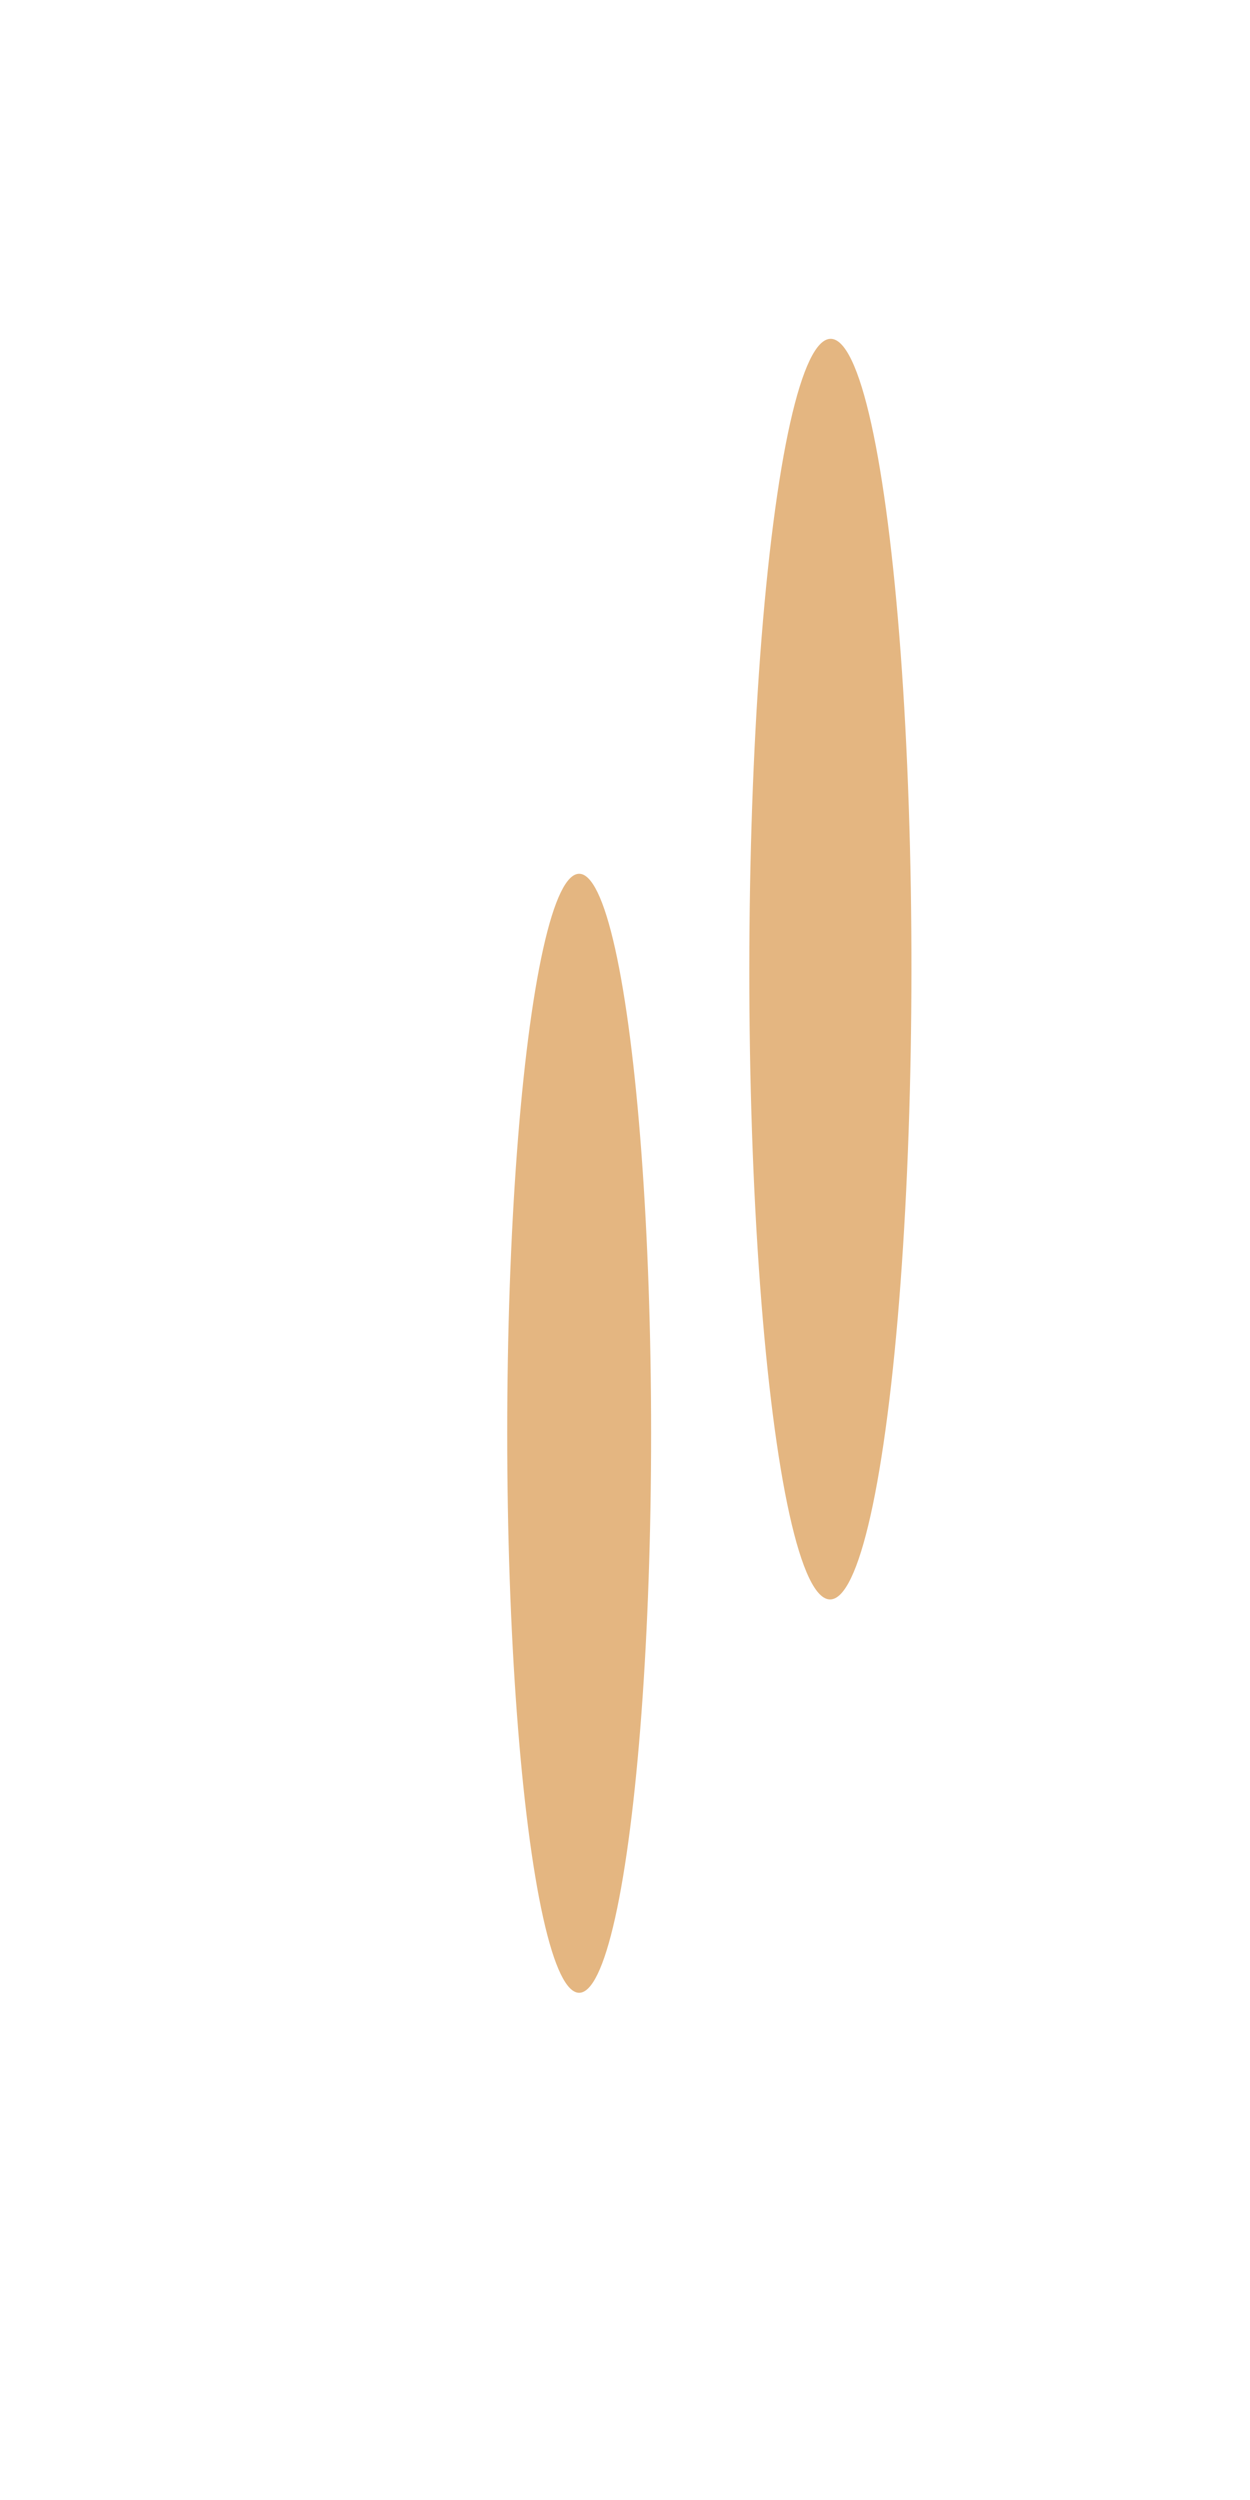
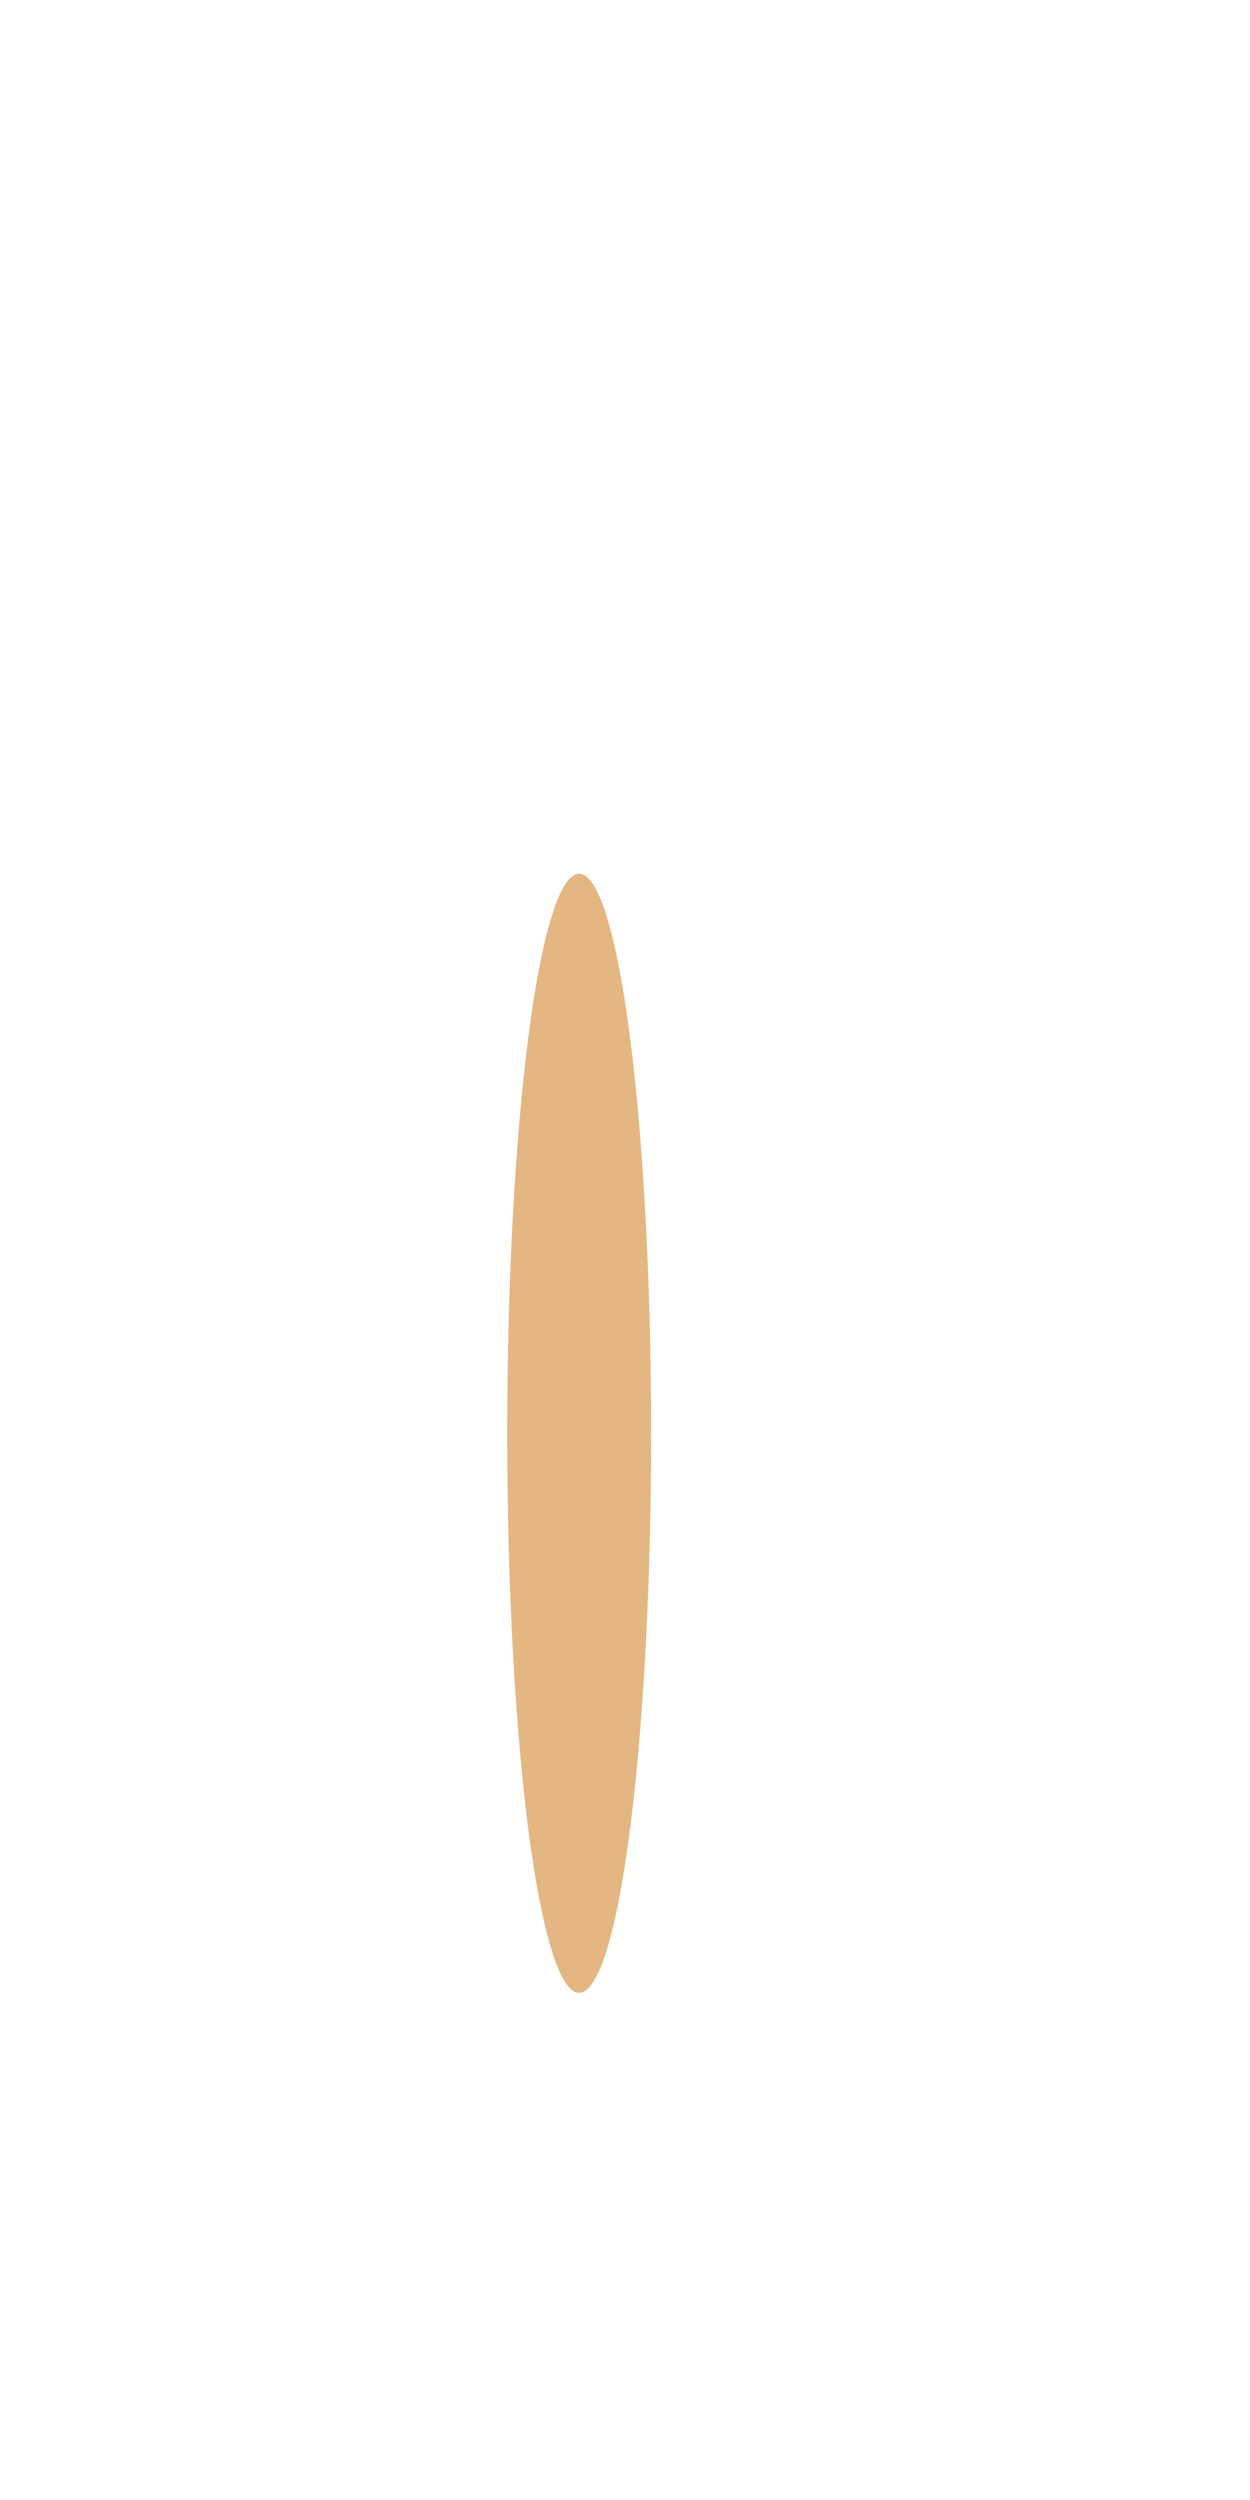
<svg xmlns="http://www.w3.org/2000/svg" fill="none" height="100%" overflow="visible" preserveAspectRatio="none" style="display: block;" viewBox="0 0 1109 2218" width="100%">
  <g id="Background">
    <g filter="url(#filter0_f_0_965)" id="Ellipse 1" opacity="0.5">
-       <ellipse cx="160.592" cy="540.652" fill="#C96D03" rx="160.592" ry="540.652" transform="matrix(0.433 -0.902 0.034 0.999 648.795 464.563)" />
-     </g>
+       </g>
    <g filter="url(#filter1_f_0_965)" id="Ellipse 2" opacity="0.5">
      <ellipse cx="513.834" cy="1271.61" fill="#C96D03" rx="63.834" ry="496.395" />
    </g>
  </g>
  <defs>
    <filter color-interpolation-filters="sRGB" filterUnits="userSpaceOnUse" height="1719.06" id="filter0_f_0_965" width="743.907" x="364.944" y="0.582">
      <feFlood flood-opacity="0" result="BackgroundImageFix" />
      <feBlend in="SourceGraphic" in2="BackgroundImageFix" mode="normal" result="shape" />
      <feGaussianBlur result="effect1_foregroundBlur_0_965" stdDeviation="150" />
    </filter>
    <filter color-interpolation-filters="sRGB" filterUnits="userSpaceOnUse" height="1891.99" id="filter1_f_0_965" width="1026.87" x="0.4" y="325.61">
      <feFlood flood-opacity="0" result="BackgroundImageFix" />
      <feBlend in="SourceGraphic" in2="BackgroundImageFix" mode="normal" result="shape" />
      <feGaussianBlur result="effect1_foregroundBlur_0_965" stdDeviation="224.8" />
    </filter>
  </defs>
</svg>